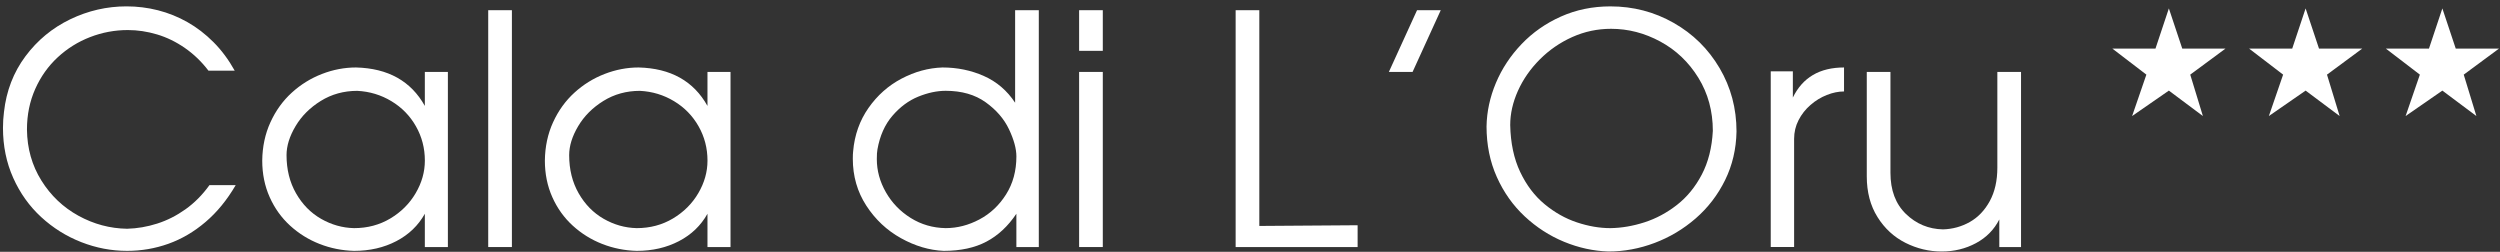
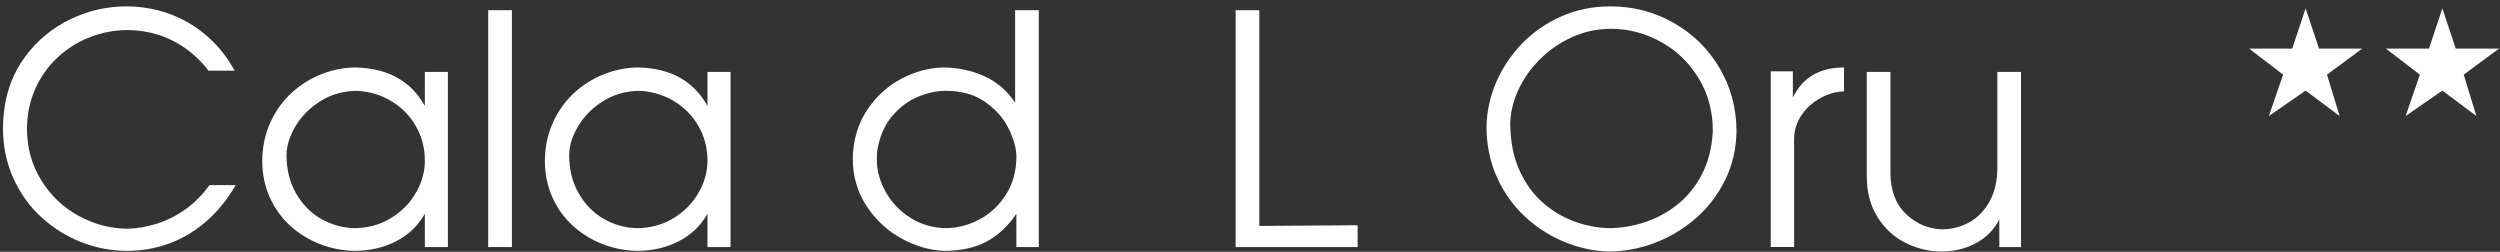
<svg xmlns="http://www.w3.org/2000/svg" version="1.1" id="_x2A__x2A__x2A_" x="0px" y="0px" width="278px" height="28px" viewBox="0 0 278 28" style="enable-background:new 0 0 278 28;" xml:space="preserve">
  <rect x="0" y="0" width="278" height="28" fill="#333333" stroke="none" />
  <g>
    <path style="fill:#FFFFFF;" d="M0.443,12.447c0.26-2.34,1.056-4.403,2.385-6.187c1.33-1.784,2.989-3.155,4.979-4.114   c1.99-0.958,4.077-1.438,6.261-1.438c1.193,0,2.36,0.145,3.501,0.435s2.232,0.729,3.271,1.316c1.04,0.588,2.007,1.331,2.902,2.229   s1.682,1.955,2.359,3.172h-2.92c-0.759-0.997-1.63-1.836-2.615-2.52s-2.019-1.188-3.102-1.512c-1.083-0.324-2.167-0.486-3.25-0.486   c-1.448,0-2.846,0.261-4.192,0.782s-2.549,1.271-3.606,2.25S4.525,8.526,3.915,9.898c-0.611,1.373-0.917,2.875-0.917,4.508   c0.023,2.103,0.558,3.991,1.604,5.668c1.045,1.676,2.42,2.981,4.123,3.917s3.507,1.417,5.413,1.446   c1.118-0.029,2.23-0.22,3.337-0.573s2.158-0.885,3.154-1.594c0.997-0.71,1.883-1.603,2.659-2.68h2.919   c-0.956,1.641-2.074,3.007-3.354,4.097s-2.658,1.897-4.132,2.422s-3.002,0.787-4.583,0.787c-1.744,0-3.442-0.323-5.096-0.969   s-3.14-1.574-4.458-2.785s-2.356-2.664-3.115-4.362c-0.759-1.696-1.138-3.548-1.138-5.552C0.33,13.626,0.368,13.032,0.443,12.447z" />
    <path style="fill:#FFFFFF;" d="M29.161,17.86c0.017-1.553,0.321-2.975,0.912-4.266c0.591-1.292,1.383-2.39,2.376-3.293   s2.112-1.596,3.354-2.077c1.243-0.481,2.504-0.721,3.784-0.721c3.563,0.087,6.114,1.512,7.655,4.275v-3.78h2.563v19.473h-2.563   V23.77c-0.73,1.309-1.787,2.324-3.171,3.045c-1.385,0.722-2.952,1.082-4.701,1.082c-1.332-0.035-2.609-0.291-3.832-0.769   c-1.223-0.479-2.316-1.157-3.28-2.038c-0.965-0.881-1.722-1.938-2.272-3.172C29.436,20.685,29.161,19.332,29.161,17.86z    M31.863,17.252c0,1.599,0.352,3.014,1.056,4.245c0.704,1.23,1.632,2.177,2.785,2.837c1.152,0.66,2.375,1.005,3.667,1.034   c1.489,0,2.833-0.357,4.032-1.073c1.199-0.716,2.139-1.654,2.82-2.815s1.021-2.368,1.021-3.619c0-1.379-0.33-2.65-0.991-3.814   c-0.66-1.165-1.568-2.096-2.724-2.793c-1.155-0.698-2.423-1.082-3.801-1.151c-1.5,0-2.853,0.374-4.058,1.121   c-1.205,0.748-2.14,1.683-2.806,2.807C32.196,15.152,31.863,16.227,31.863,17.252z" />
    <path style="fill:#FFFFFF;" d="M54.29,27.471V1.134h2.633v26.337H54.29z" />
    <path style="fill:#FFFFFF;" d="M60.59,17.86c0.017-1.553,0.321-2.975,0.912-4.266c0.591-1.292,1.383-2.39,2.376-3.293   s2.112-1.596,3.354-2.077c1.243-0.481,2.504-0.721,3.784-0.721c3.563,0.087,6.114,1.512,7.655,4.275v-3.78h2.563v19.473h-2.563   V23.77c-0.73,1.309-1.787,2.324-3.171,3.045c-1.385,0.722-2.952,1.082-4.701,1.082c-1.332-0.035-2.609-0.291-3.832-0.769   c-1.223-0.479-2.316-1.157-3.28-2.038c-0.965-0.881-1.722-1.938-2.272-3.172C60.865,20.685,60.59,19.332,60.59,17.86z    M63.292,17.252c0,1.599,0.352,3.014,1.056,4.245c0.704,1.23,1.632,2.177,2.785,2.837c1.152,0.66,2.375,1.005,3.667,1.034   c1.489,0,2.833-0.357,4.032-1.073c1.199-0.716,2.139-1.654,2.82-2.815s1.021-2.368,1.021-3.619c0-1.379-0.33-2.65-0.991-3.814   c-0.66-1.165-1.568-2.096-2.724-2.793c-1.155-0.698-2.423-1.082-3.801-1.151c-1.5,0-2.853,0.374-4.058,1.121   c-1.205,0.748-2.14,1.683-2.806,2.807C63.625,15.152,63.292,16.227,63.292,17.252z" />
    <path style="fill:#FFFFFF;" d="M94.869,16.826c0.156-1.813,0.726-3.42,1.708-4.822s2.208-2.489,3.68-3.263s2.986-1.186,4.544-1.238   c1.645,0,3.18,0.316,4.605,0.947c1.425,0.631,2.583,1.622,3.476,2.972V1.134h2.633v26.337h-2.494V23.77   c-0.927,1.384-2.038,2.418-3.333,3.102c-1.294,0.684-2.877,1.025-4.749,1.025c-1.599-0.069-3.183-0.54-4.753-1.412   s-2.854-2.078-3.854-3.619c-1-1.541-1.499-3.278-1.499-5.213C94.834,17.293,94.845,17.018,94.869,16.826z M97.571,16.618   c-0.046,0.237-0.069,0.594-0.069,1.068c0,1.286,0.336,2.518,1.008,3.693s1.592,2.129,2.759,2.858   c1.167,0.729,2.463,1.106,3.889,1.13c1.286,0,2.536-0.321,3.75-0.965c1.213-0.643,2.203-1.571,2.967-2.785   c0.765-1.213,1.147-2.619,1.147-4.218c0-0.857-0.274-1.864-0.821-3.02c-0.547-1.156-1.414-2.158-2.598-3.007   s-2.666-1.273-4.444-1.273c-0.968,0-1.983,0.216-3.045,0.647c-1.063,0.432-2.019,1.138-2.868,2.12S97.837,15.101,97.571,16.618z" />
-     <path style="fill:#FFFFFF;" d="M119.998,5.652V1.134h2.633v4.519H119.998z M119.998,27.471V7.998h2.633v19.473H119.998z" />
    <path style="fill:#FFFFFF;" d="M140.035,25.125l10.932-0.078v2.424h-13.564V1.134h2.633V25.125z" />
-     <path style="fill:#FFFFFF;" d="M157.575,1.134h2.637l-3.133,6.864h-2.637L157.575,1.134z" />
    <path style="fill:#FFFFFF;" d="M165.303,14.055c0.029-1.639,0.377-3.251,1.043-4.835c0.666-1.584,1.616-3.022,2.85-4.314   c1.234-1.292,2.695-2.314,4.384-3.067c1.688-0.753,3.521-1.129,5.496-1.129c2.537,0,4.882,0.611,7.034,1.833   c2.151,1.222,3.854,2.899,5.109,5.031c1.254,2.132,1.881,4.481,1.881,7.047c-0.035,1.952-0.458,3.754-1.269,5.405   c-0.812,1.65-1.9,3.07-3.268,4.258s-2.892,2.098-4.574,2.732c-1.683,0.634-3.391,0.951-5.122,0.951   c-1.675-0.052-3.319-0.411-4.936-1.077s-3.078-1.609-4.384-2.828c-1.307-1.22-2.341-2.681-3.103-4.384S165.303,16.1,165.303,14.055   z M167.936,13.907c0.041,2.004,0.41,3.743,1.108,5.213c0.697,1.472,1.604,2.668,2.72,3.589c1.114,0.921,2.313,1.595,3.593,2.021   s2.52,0.639,3.719,0.639c1.239-0.018,2.503-0.233,3.789-0.647c1.285-0.414,2.489-1.059,3.61-1.934c1.12-0.874,2.042-2,2.763-3.376   c0.722-1.375,1.131-2.996,1.229-4.861c0-2.195-0.536-4.162-1.607-5.9c-1.072-1.738-2.48-3.081-4.228-4.027   c-1.746-0.947-3.572-1.421-5.479-1.421c-1.518,0-2.957,0.306-4.318,0.917c-1.361,0.611-2.564,1.441-3.61,2.489   s-1.855,2.211-2.429,3.489S167.936,12.644,167.936,13.907z" />
    <path style="fill:#FFFFFF;" d="M196.906,27.471V7.929h2.459v2.919c1.083-2.23,2.98-3.345,5.691-3.345v2.667   c-0.614,0-1.251,0.13-1.911,0.391s-1.268,0.631-1.82,1.112c-0.554,0.481-0.995,1.042-1.325,1.686   c-0.33,0.643-0.495,1.338-0.495,2.086v12.025H196.906z" />
    <path style="fill:#FFFFFF;" d="M207.585,19.607V7.998h2.633V19.21c0,1.946,0.573,3.473,1.72,4.582c1.147,1.108,2.521,1.681,4.119,1.715   c1.071-0.029,2.066-0.303,2.984-0.82c0.918-0.519,1.658-1.293,2.221-2.323c0.562-1.031,0.843-2.272,0.843-3.727V7.998h2.633v19.473   h-2.416v-3.067c-0.579,1.139-1.445,2.017-2.598,2.635c-1.153,0.618-2.422,0.928-3.806,0.928c-1.408,0-2.752-0.321-4.032-0.964   c-1.28-0.644-2.317-1.6-3.11-2.868C207.981,22.865,207.585,21.356,207.585,19.607z" />
  </g>
  <g>
-     <path style="fill:#FFFFFF;" d="M241.178,0.935l1.489,4.468h4.809l-3.921,2.896l1.407,4.604l-3.784-2.828l-4.086,2.828l1.585-4.604   l-3.784-2.896h4.796L241.178,0.935z" />
    <path style="fill:#FFFFFF;" d="M256.384,0.935l1.489,4.468h4.809l-3.921,2.896l1.407,4.604l-3.784-2.828l-4.086,2.828l1.585-4.604   l-3.784-2.896h4.796L256.384,0.935z" />
    <path style="fill:#FFFFFF;" d="M271.59,0.935l1.489,4.468h4.809l-3.921,2.896l1.407,4.604l-3.784-2.828l-4.086,2.828l1.585-4.604   l-3.784-2.896h4.796L271.59,0.935z" />
  </g>
</svg>